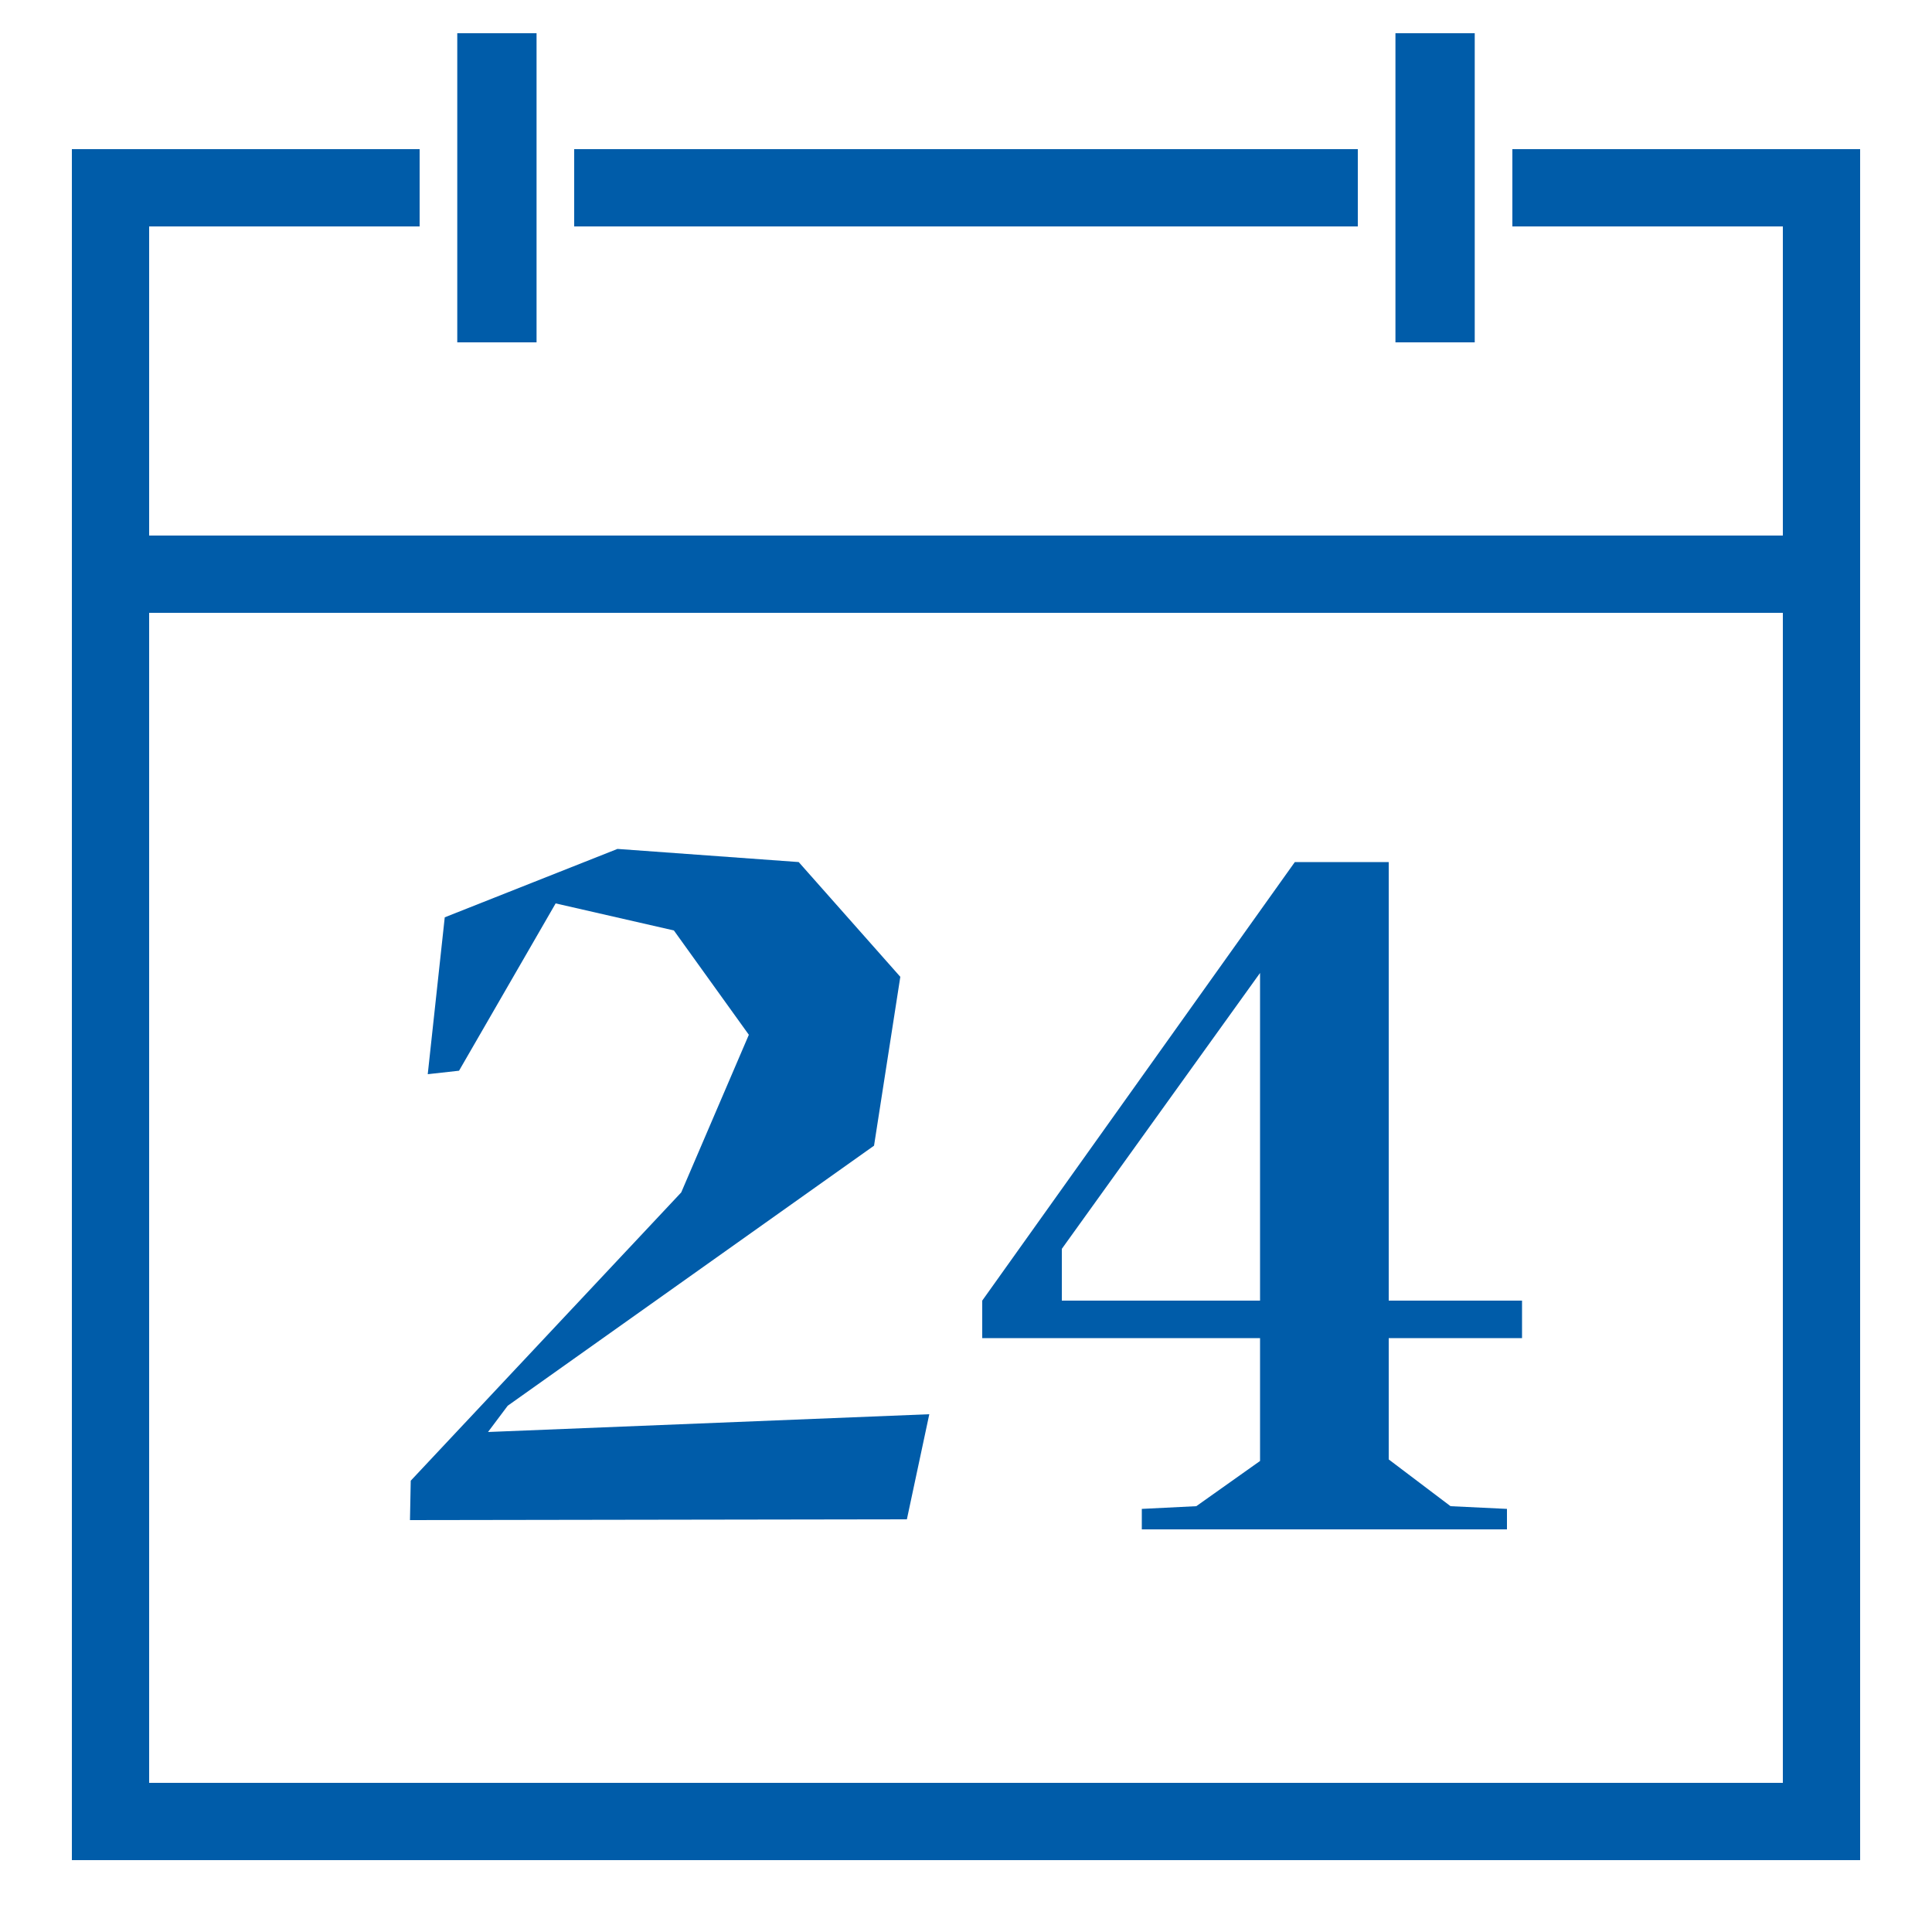
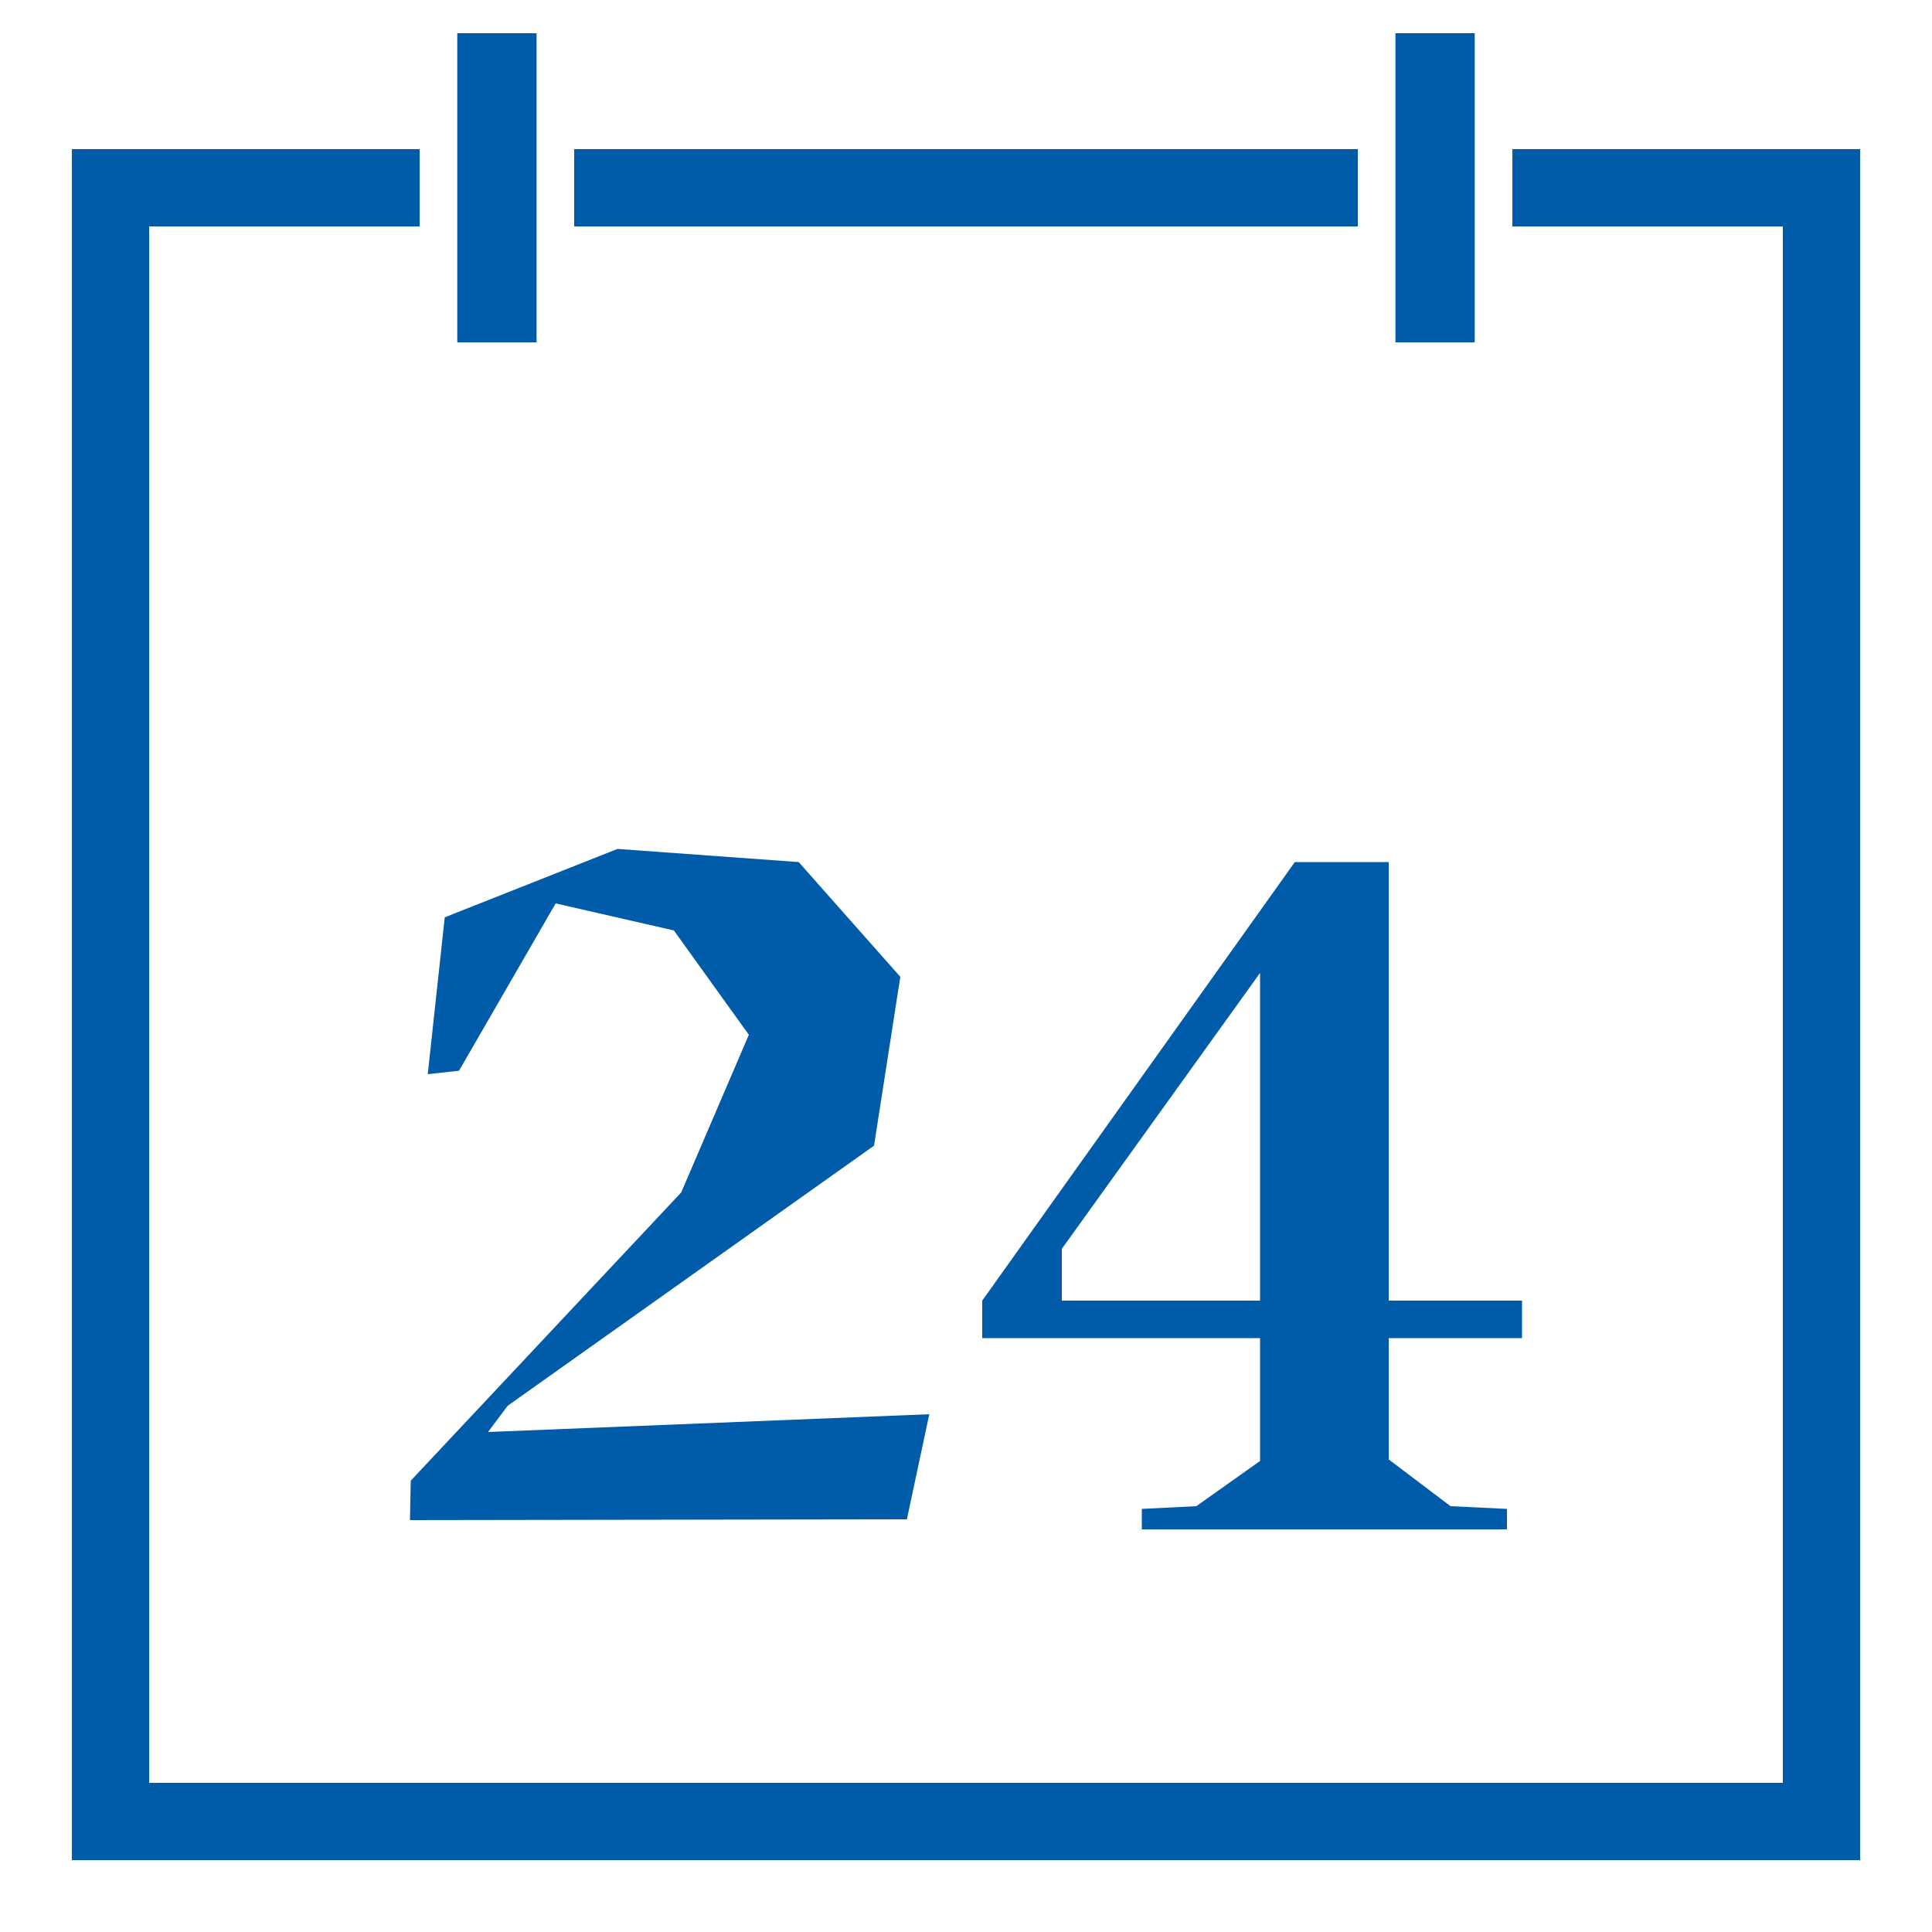
<svg xmlns="http://www.w3.org/2000/svg" version="1.1" id="Ebene_1" x="0px" y="0px" viewBox="0 0 50 50" style="enable-background:new 0 0 50 50;" xml:space="preserve">
  <style type="text/css"> .st0{opacity:0.25;fill:#FAD4A8;} .st1{opacity:0.25;fill:#BADFAD;} .st2{opacity:0.25;fill:#97CE84;} .st3{opacity:0.25;fill:#F8BE7C;} .st4{opacity:0.25;fill:#F5A951;} .st5{opacity:0.25;fill:#75BE5B;} .st6{fill:none;stroke:#52AE32;stroke-width:2;stroke-miterlimit:10;} .st7{fill:none;stroke:#E6007E;stroke-width:2;stroke-miterlimit:10;} .st8{fill:none;stroke:#F39325;stroke-width:2;stroke-miterlimit:10;} .st9{opacity:0.25;fill:#F599CB;} .st10{opacity:0.25;fill:#F066B2;} .st11{opacity:0.25;fill:#EB3398;} .st12{fill:none;stroke:#005CA9;stroke-width:2.141;stroke-miterlimit:10;} .st13{fill:#D9D9D9;} .st14{fill:#FFFFFF;} .st15{fill:#005CA9;} .st16{fill:#0075BF;} .st17{fill:#337DBA;} .st18{fill:none;stroke:#000000;stroke-miterlimit:10;} .st19{fill:#FFFFFF;stroke:#C5D8EB;stroke-width:4;stroke-miterlimit:10;} .st20{fill:none;stroke:#C5D8EB;stroke-width:2;stroke-miterlimit:10;} .st21{fill:none;stroke:#C5D8EB;stroke-width:3;stroke-miterlimit:10;} .st22{fill:#FFFFFF;stroke:#005CA9;stroke-width:4;stroke-miterlimit:10;} .st23{fill:#FFB27D;} .st24{fill:#1C468A;} .st25{fill:#C65447;} .st26{fill:#163560;} .st27{fill:#33865F;} .st28{fill:#F4A269;} .st29{fill:#006837;} .st30{fill:#599DAD;} .st31{fill:#ED975D;} .st32{fill:#80BDCC;} .st33{fill:#E7F1FD;} .st34{fill:#00457F;} .st35{fill:#5F9AA8;} .st36{fill:#2C3A64;} .st37{fill:#ED985F;} .st38{fill:#47737E;} .st39{fill:#CADFFD;} .st40{fill:#F599CB;} .st41{fill:#E6007E;} .st42{fill:#2A4E96;} .st43{fill:#D9935C;} .st44{fill:#CB7D45;} .st45{fill:#233862;} .st46{fill:#770046;} .st47{fill:#4F002F;} .st48{fill:#E9F3FE;} .st49{fill:#BED4F4;} .st50{fill:#AFCDFB;} .st51{fill:#FFA412;} .st52{fill:#E27F2B;} .st53{fill:#669DCB;} .st54{fill:#FCECDB;} .st55{fill:#F99746;} .st56{fill:#F9E5D1;} .st57{fill:#EFCBAB;} .st58{fill:#E2915A;} .st59{fill:#545452;} .st60{fill:#656563;} .st61{fill:#D04339;} .st62{fill:#747573;} .st63{fill:#D9E9F9;} .st64{fill:#BADFAD;} .st65{fill:#52AE32;} .st66{fill:#97CE84;} .st67{fill:#75BE5B;} .st68{fill:#99BEDD;} .st69{fill:#FFFFFF;stroke:#005CA9;stroke-miterlimit:10;} .st70{fill:#FCD921;} .st71{clip-path:url(#SVGID_2_);fill:#FFFFFF;} .st72{clip-path:url(#SVGID_4_);fill:#FFFFFF;} .st73{clip-path:url(#SVGID_6_);fill:#FFFFFF;} .st74{fill:#FF00FF;} .st75{clip-path:url(#SVGID_8_);fill:#FFFFFF;} .st76{clip-path:url(#SVGID_10_);fill:#FFFFFF;} .st77{clip-path:url(#SVGID_12_);fill:#FFFFFF;} .st78{clip-path:url(#SVGID_14_);fill:#FFFFFF;} .st79{clip-path:url(#SVGID_16_);fill:#FFFFFF;} .st80{clip-path:url(#SVGID_18_);fill:#FFFFFF;} .st81{clip-path:url(#SVGID_20_);fill:#FFFFFF;} .st82{clip-path:url(#SVGID_22_);fill:#FFFFFF;} .st83{clip-path:url(#SVGID_24_);fill:#FFFFFF;} .st84{fill:none;stroke:#FFFFFF;stroke-width:0.138;stroke-miterlimit:10;} .st85{clip-path:url(#SVGID_26_);} .st86{clip-path:url(#SVGID_30_);} .st87{clip-path:url(#SVGID_34_);} .st88{fill:none;stroke:#B3B3B3;stroke-linecap:round;stroke-linejoin:round;} .st89{fill:#B3B3B3;} .st90{clip-path:url(#SVGID_38_);fill:#FFFFFF;} .st91{clip-path:url(#SVGID_40_);fill:#FFFFFF;} .st92{clip-path:url(#SVGID_42_);fill:#FFFFFF;} .st93{clip-path:url(#SVGID_44_);fill:#FFFFFF;} .st94{clip-path:url(#SVGID_46_);fill:#FFFFFF;} .st95{clip-path:url(#SVGID_48_);fill:#FFFFFF;} .st96{clip-path:url(#SVGID_50_);fill:#FFFFFF;} .st97{clip-path:url(#SVGID_52_);fill:#FFFFFF;} .st98{clip-path:url(#SVGID_54_);fill:#FFFFFF;} .st99{fill:#00FF00;} .st100{clip-path:url(#SVGID_56_);fill:#FFFFFF;} .st101{clip-path:url(#SVGID_58_);fill:#FFFFFF;} .st102{clip-path:url(#SVGID_60_);fill:#FFFFFF;} .st103{fill:#FF0000;} .st104{fill:none;stroke:#005CA9;stroke-width:2;stroke-miterlimit:10;} .st105{fill:none;stroke:#FF0000;stroke-miterlimit:10;} .st106{opacity:0.75;fill:#FFFFFF;} .st107{fill:#00FFFF;} .st108{fill:#0000FF;} .st109{fill:none;stroke:#3C3C3B;stroke-miterlimit:10;} .st110{clip-path:url(#SVGID_62_);} .st111{clip-path:url(#SVGID_64_);} .st112{clip-path:url(#SVGID_62_);fill:none;stroke:#1D1D1B;stroke-width:2.12;} .st113{fill:none;stroke:#000000;stroke-linecap:round;stroke-linejoin:round;stroke-miterlimit:10;} .st114{fill:none;stroke:#000000;stroke-width:0.25;stroke-miterlimit:10;} .st115{clip-path:url(#SVGID_68_);} .st116{fill:#FCEE21;} .st117{fill:#171717;} .st118{fill:#8B8B8B;} .st119{fill:#343434;} .st120{fill:#565656;} .st121{fill:none;stroke:#3C3C3B;stroke-width:0.36;stroke-miterlimit:10;} .st122{fill:none;stroke:#FFFFFF;stroke-width:0.25;stroke-miterlimit:10;} .st123{fill:none;stroke:#0000FF;stroke-width:0.25;stroke-miterlimit:10;} .st124{clip-path:url(#SVGID_70_);} .st125{clip-path:url(#SVGID_74_);} .st126{clip-path:url(#SVGID_78_);} .st127{fill:none;stroke:#B3B3B3;stroke-linecap:round;stroke-linejoin:round;stroke-miterlimit:10;} .st128{fill:none;stroke:#FF0000;stroke-linecap:round;stroke-linejoin:round;} .st129{fill:none;stroke:#00FF00;stroke-linecap:round;stroke-linejoin:round;stroke-miterlimit:10;} .st130{fill:none;stroke:#FCD921;stroke-miterlimit:10;} .st131{fill:none;stroke:#00FFFF;stroke-miterlimit:10;} .st132{fill:none;stroke:#0000FF;stroke-miterlimit:10;} .st133{fill:none;stroke:#0000FF;stroke-width:1.034;stroke-miterlimit:10;} .st134{fill:#F39325;} .st135{clip-path:url(#SVGID_84_);} .st136{clip-path:url(#SVGID_88_);} .st137{clip-path:url(#SVGID_92_);} .st138{fill:none;stroke:#FF0000;stroke-linecap:round;stroke-linejoin:round;stroke-miterlimit:10;} .st139{fill:#3E8326;} .st140{fill:#295719;} .st141{fill:#7A4A13;} .st142{fill:#B66E1C;} .st143{fill:#F5A951;} .st144{fill:#F8BE7C;} .st145{fill:#FAD4A8;} .st146{fill:#73003F;} .st147{fill:#AD005F;} .st148{fill:#EB3398;} .st149{fill:#F066B2;} .st150{fill:#002E55;} .st151{fill:#0069B4;} .st152{fill:#0080C9;} .st153{fill:#008BD2;} .st154{fill:#0095DB;} .st155{clip-path:url(#SVGID_98_);} .st156{fill:#ADB5BE;} .st157{fill:#FCA56B;} .st158{fill:#F7931E;} .st159{opacity:0.25;fill:#99BEDD;} .st160{opacity:0.25;fill:#669DCB;} .st161{opacity:0.25;fill:#337DBA;} .st162{fill:none;stroke:#005CA9;stroke-miterlimit:10;} .st163{fill:none;stroke:#005CA9;stroke-width:4;stroke-miterlimit:10;} .st164{fill:none;stroke:#005CA9;stroke-width:3;stroke-miterlimit:10;} .st165{fill:none;stroke:#E6007E;stroke-width:2;stroke-linejoin:bevel;stroke-miterlimit:10;} .st166{fill:#FFFFFF;stroke:#005CA9;stroke-width:2;stroke-miterlimit:10;} .st167{clip-path:url(#SVGID_100_);fill:#FFFFFF;} .st168{clip-path:url(#SVGID_102_);fill:#FFFFFF;} .st169{clip-path:url(#SVGID_104_);fill:#FFFFFF;} .st170{clip-path:url(#SVGID_106_);fill:#FFFFFF;} .st171{clip-path:url(#SVGID_108_);fill:#FFFFFF;} .st172{clip-path:url(#SVGID_110_);fill:#FFFFFF;} .st173{clip-path:url(#SVGID_112_);fill:#FFFFFF;} .st174{clip-path:url(#SVGID_114_);fill:#FFFFFF;} .st175{clip-path:url(#SVGID_116_);fill:#FFFFFF;} .st176{clip-path:url(#SVGID_118_);fill:#FFFFFF;} .st177{clip-path:url(#SVGID_120_);fill:#FFFFFF;} .st178{clip-path:url(#SVGID_122_);fill:#FFFFFF;} .st179{fill:none;stroke:#000000;stroke-width:0.5;stroke-miterlimit:10;} .st180{fill:none;stroke:#00FFFF;stroke-width:0.25;stroke-linecap:round;stroke-linejoin:round;stroke-miterlimit:10;} .st181{fill:none;stroke:#000000;stroke-width:0.5;stroke-linecap:round;stroke-linejoin:round;stroke-miterlimit:10;} .st182{fill:none;stroke:#F39325;stroke-miterlimit:10;} .st183{fill:none;stroke:#52AE32;stroke-miterlimit:10;} .st184{fill:none;stroke:#E6007E;stroke-miterlimit:10;} .st185{fill:none;stroke:#52AE32;stroke-width:0.723;stroke-miterlimit:10;} .st186{fill:none;stroke:#005CA9;stroke-width:0.723;stroke-miterlimit:10;} .st187{fill:none;stroke:#E6007E;stroke-width:0.723;stroke-miterlimit:10;} .st188{fill:none;stroke:#E6007E;stroke-width:0.723;stroke-linejoin:bevel;stroke-miterlimit:10;} .st189{fill:none;stroke:#F39325;stroke-width:0.723;stroke-miterlimit:10;} .st190{fill:none;stroke:#FF00FF;stroke-miterlimit:10;} .st191{clip-path:url(#SVGID_124_);} .st192{fill:url(#SVGID_125_);} .st193{clip-path:url(#SVGID_127_);fill:url(#SVGID_128_);} .st194{fill:none;stroke:#0000FF;stroke-width:3;stroke-miterlimit:10;} .st195{clip-path:url(#SVGID_130_);} .st196{fill:none;stroke:#FFFFFF;stroke-width:5;stroke-miterlimit:10;} .st197{fill:#739AF0;} .st198{fill:#4A75CB;} .st199{fill:#2B478B;} .st200{fill:#5FABB7;} .st201{fill:#EF9E67;} .st202{fill:#A53D38;} .st203{fill:#C45446;} .st204{fill:#912F2F;} .st205{fill:#BC3F3F;} .st206{fill:#ED7D2B;} .st207{fill:#B64C41;} .st208{fill:#27437C;} .st209{fill:#2F5196;} .st210{fill:#EE9849;} .st211{fill:#E58638;} .st212{fill:#FEF6EE;} .st213{fill:#FA9960;} .st214{fill:#E25345;} .st215{fill:#C33F3B;} .st216{fill:#EB8D5A;} .st217{fill:#999999;} .st218{fill:#666666;} .st219{fill:#CCCCCC;} .st220{fill:#D0D6EC;} .st221{fill:#E7B2B6;} .st222{fill:#D98789;} .st223{fill:#DFE5F4;} .st224{opacity:0.4;fill:#555CA5;} .st225{fill:#D35C2B;} .st226{fill:#555CA5;} .st227{fill:#F0D170;} .st228{fill:#C2D8EB;} .st229{fill:#D68D5D;} .st230{fill:#F8FBFF;} .st231{fill:#DEEDFF;} .st232{fill:#D1A586;} .st233{fill:#E5BD9E;} .st234{fill:#DFB697;} .st235{fill:#A0795F;} .st236{fill:#C69D7F;} .st237{fill:#E0B594;} .st238{fill:none;stroke:#FFFFFF;stroke-width:2;stroke-miterlimit:10;} .st239{fill:#00345F;} .st240{fill:#534741;} .st241{fill:#002340;} .st242{fill:#6BB7BF;} .st243{fill:#808080;} .st244{fill:#E49963;} .st245{fill:#603813;} .st246{fill:#B56F40;} .st247{fill:#99592E;} .st248{fill:#1A2A4A;} .st249{fill:#EBF3FA;} .st250{fill:#E2EEF9;} .st251{fill:#C7DDEA;} .st252{fill:#D7E9F2;} .st253{fill:#FFB278;} .st254{fill:#C2D9EF;} .st255{fill:#9ABEDB;} .st256{fill:#D3E3EF;} .st257{fill:#B5453C;} .st258{fill:#9E332E;} .st259{fill:#D86713;} .st260{fill:#F1A34F;} .st261{fill:#E78B37;} .st262{fill:#699DEE;} .st263{fill:#DDE3F2;} .st264{fill:#E37970;} .st265{opacity:0.2;fill:#E37970;} .st266{fill:#B2CEE7;} .st267{fill:#82B378;} .st268{fill:#A8D29F;} .st269{fill:#FFB973;} .st270{fill:#2E3552;} .st271{fill:#AA413E;} .st272{fill:#00689E;} .st273{fill:#CD8A52;} .st274{fill:#004F87;} .st275{fill:none;stroke:#999999;stroke-width:3;stroke-miterlimit:10;} .st276{fill:none;stroke:#FFFFFF;stroke-miterlimit:10;} .st277{fill:#F5F5F5;} .st278{fill:none;stroke:#FF0000;stroke-width:2;stroke-linejoin:round;} .st279{fill:none;stroke:#0000FF;stroke-width:2;stroke-linejoin:round;} .st280{clip-path:url(#SVGID_138_);} .st281{fill:#66AAD7;} .st282{fill:none;stroke:#0071BC;stroke-width:0.743;stroke-miterlimit:10;} .st283{fill:#FFFFFF;stroke:#99BEDD;stroke-width:4;stroke-miterlimit:10;} .st284{fill:none;stroke:#99BEDD;stroke-width:2;stroke-miterlimit:10;} .st285{fill:none;stroke:#99BEDD;stroke-width:3;stroke-miterlimit:10;} .st286{fill:none;stroke:#669DCB;stroke-miterlimit:10;} .st287{fill:#FFFFFF;stroke:#669DCB;stroke-width:2;stroke-miterlimit:10;} .st288{fill:#FFFFFF;stroke:#005CA9;stroke-width:3;stroke-miterlimit:10;} .st289{clip-path:url(#SVGID_140_);} .st290{fill:none;stroke:#0069B3;stroke-width:2;stroke-linecap:round;stroke-linejoin:bevel;stroke-miterlimit:10;} .st291{fill:#0069B3;} .st292{fill:none;stroke:#0069B3;stroke-width:5;stroke-miterlimit:10;} .st293{clip-path:url(#SVGID_142_);fill:none;stroke:#0069B3;stroke-width:5;stroke-miterlimit:10;} .st294{fill:none;stroke:#C5D8EB;stroke-width:4;stroke-miterlimit:10;} .st295{fill:none;stroke:#005CA9;stroke-width:2;stroke-linecap:square;stroke-miterlimit:10;} .st296{fill:none;stroke:#005CA9;stroke-width:2;stroke-linecap:square;stroke-miterlimit:10;stroke-dasharray:2.204,4.408;} .st297{fill:#C48C66;} .st298{fill:#AD7A58;} .st299{clip-path:url(#SVGID_144_);fill:none;stroke:#D9D9D9;stroke-width:4;stroke-miterlimit:10;} .st300{fill:none;stroke:#085DA9;stroke-miterlimit:10;} .st301{fill:none;stroke:#D9D9D9;stroke-miterlimit:10;} .st302{fill:#213F7A;} .st303{fill:#B0D0FF;} .st304{fill:#FFD1B1;} .st305{fill:#EEBD9C;} .st306{fill:#98BAF4;} .st307{fill:#E8945B;} .st308{fill:#EBF3FF;} .st309{fill:#D4D9E0;} .st310{fill:#0D1B3E;} .st311{fill:#B96E16;} .st312{fill:#22407A;} .st313{fill:#728BB7;} .st314{fill:#4D4D4D;} .st315{fill:#B27246;} .st316{fill:#573A0C;} .st317{fill:#865634;} .st318{fill:#0A152F;} .st319{fill:#FFC783;} .st320{opacity:0.5;fill:#BF9562;} .st321{fill:none;stroke:#F39325;stroke-width:1.438;stroke-miterlimit:10;} .st322{fill:none;stroke:#005CA9;stroke-width:9.468;stroke-miterlimit:10;} .st323{fill:none;stroke:#FFFFFF;stroke-width:2.918;stroke-miterlimit:10;} .st324{fill:none;stroke:#FFFFFF;stroke-width:5.836;stroke-miterlimit:10;} .st325{fill:none;stroke:#005CA9;stroke-width:7;stroke-miterlimit:10;} .st326{fill:none;stroke:#005CA9;stroke-width:2;stroke-miterlimit:2;} .st327{fill:none;stroke:#005CA9;stroke-width:2.052;stroke-miterlimit:2;} </style>
  <polyline class="st326" points="39.14,4.86 47.14,4.86 47.14,47.14 2.86,47.14 2.86,4.86 10.86,4.86 " />
  <line class="st326" x1="14.86" y1="4.86" x2="35.14" y2="4.86" />
-   <line class="st326" x1="2.86" y1="14.86" x2="47.14" y2="14.86" />
  <line class="st327" x1="12.86" y1="0.86" x2="12.86" y2="8.86" />
  <line class="st327" x1="37.14" y1="0.86" x2="37.14" y2="8.86" />
  <g>
    <path class="st15" d="M11.07,27.8l0.44-4.06l4.47-1.77l4.69,0.34l2.63,2.97l-0.68,4.37l-9.48,6.73l-0.51,0.68l11.42-0.46 l-0.58,2.72l-12.86,0.02l0.02-1.02l7-7.46l1.75-4.08l-1.94-2.7l-3.06-0.7l-2.5,4.33L11.07,27.8z" />
    <path class="st15" d="M35.94,34.63v3.14l1.6,1.21L39,39.05v0.53h-9.45v-0.53l1.41-0.07l1.65-1.17v-3.18h-7.19v-0.97l8.09-11.35 h2.43v11.35h3.45v0.97H35.94z M32.61,33.66v-8.48l-5.13,7.14v1.34H32.61z" />
  </g>
</svg>